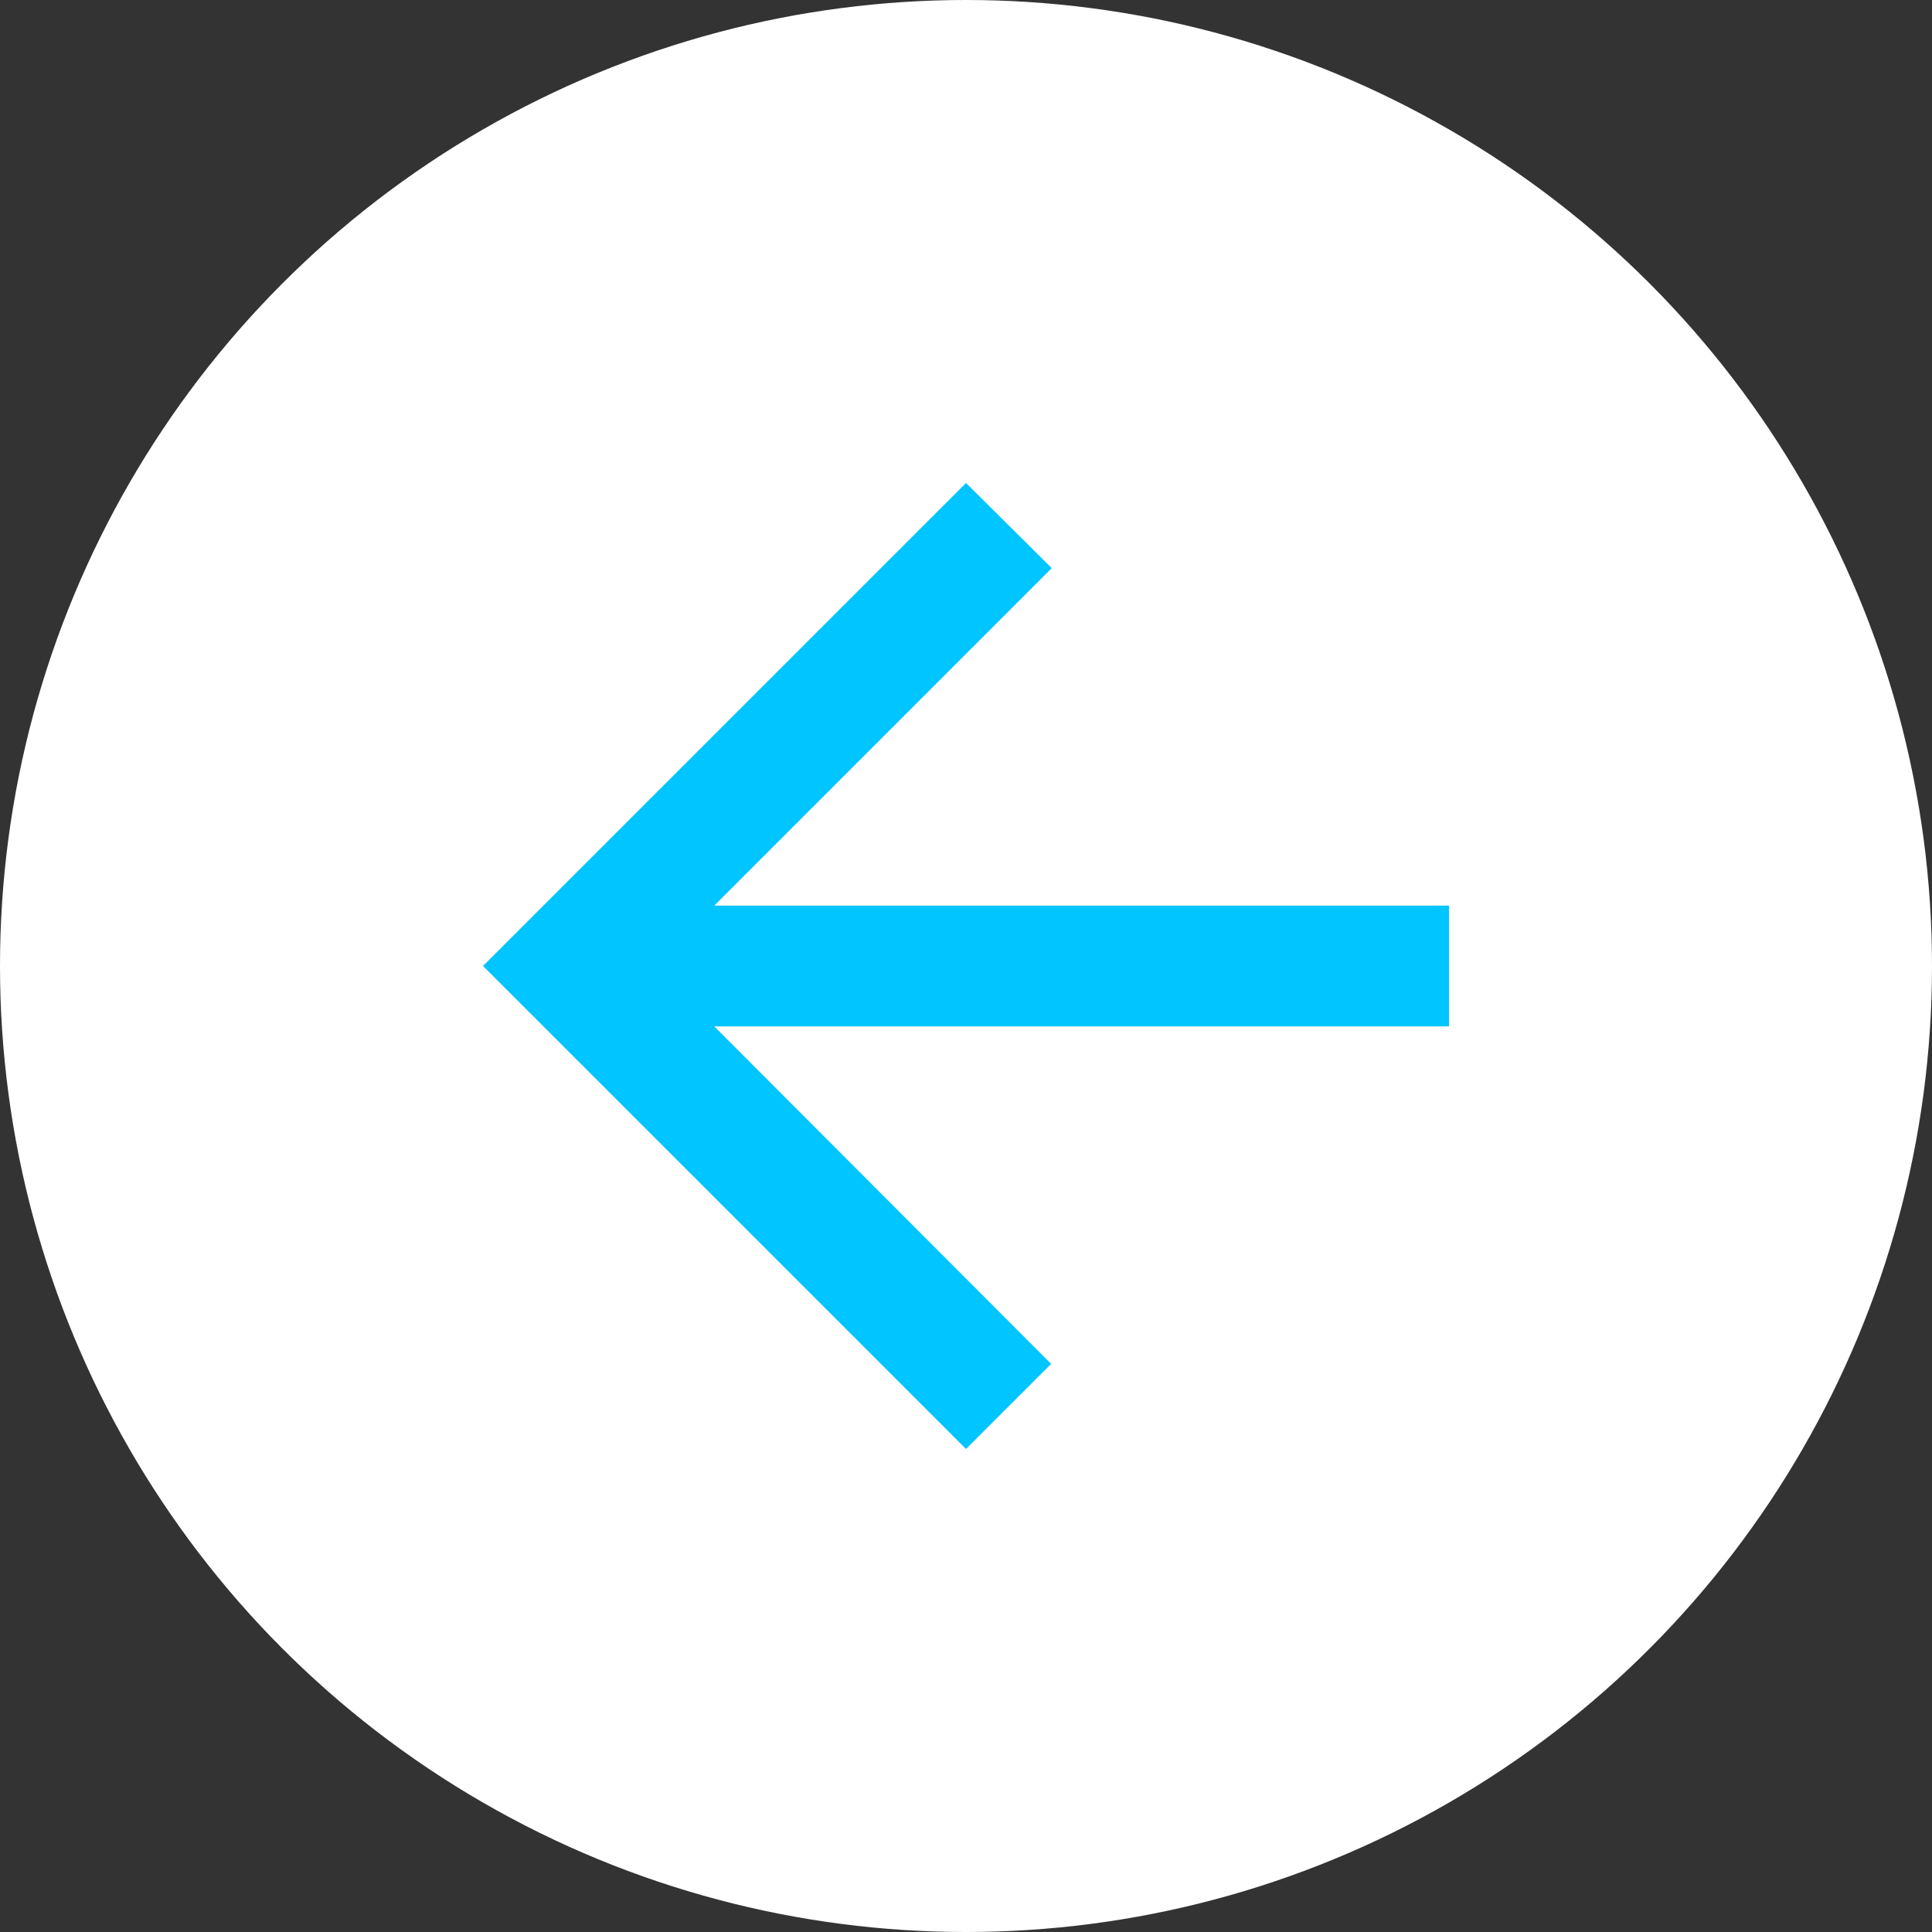
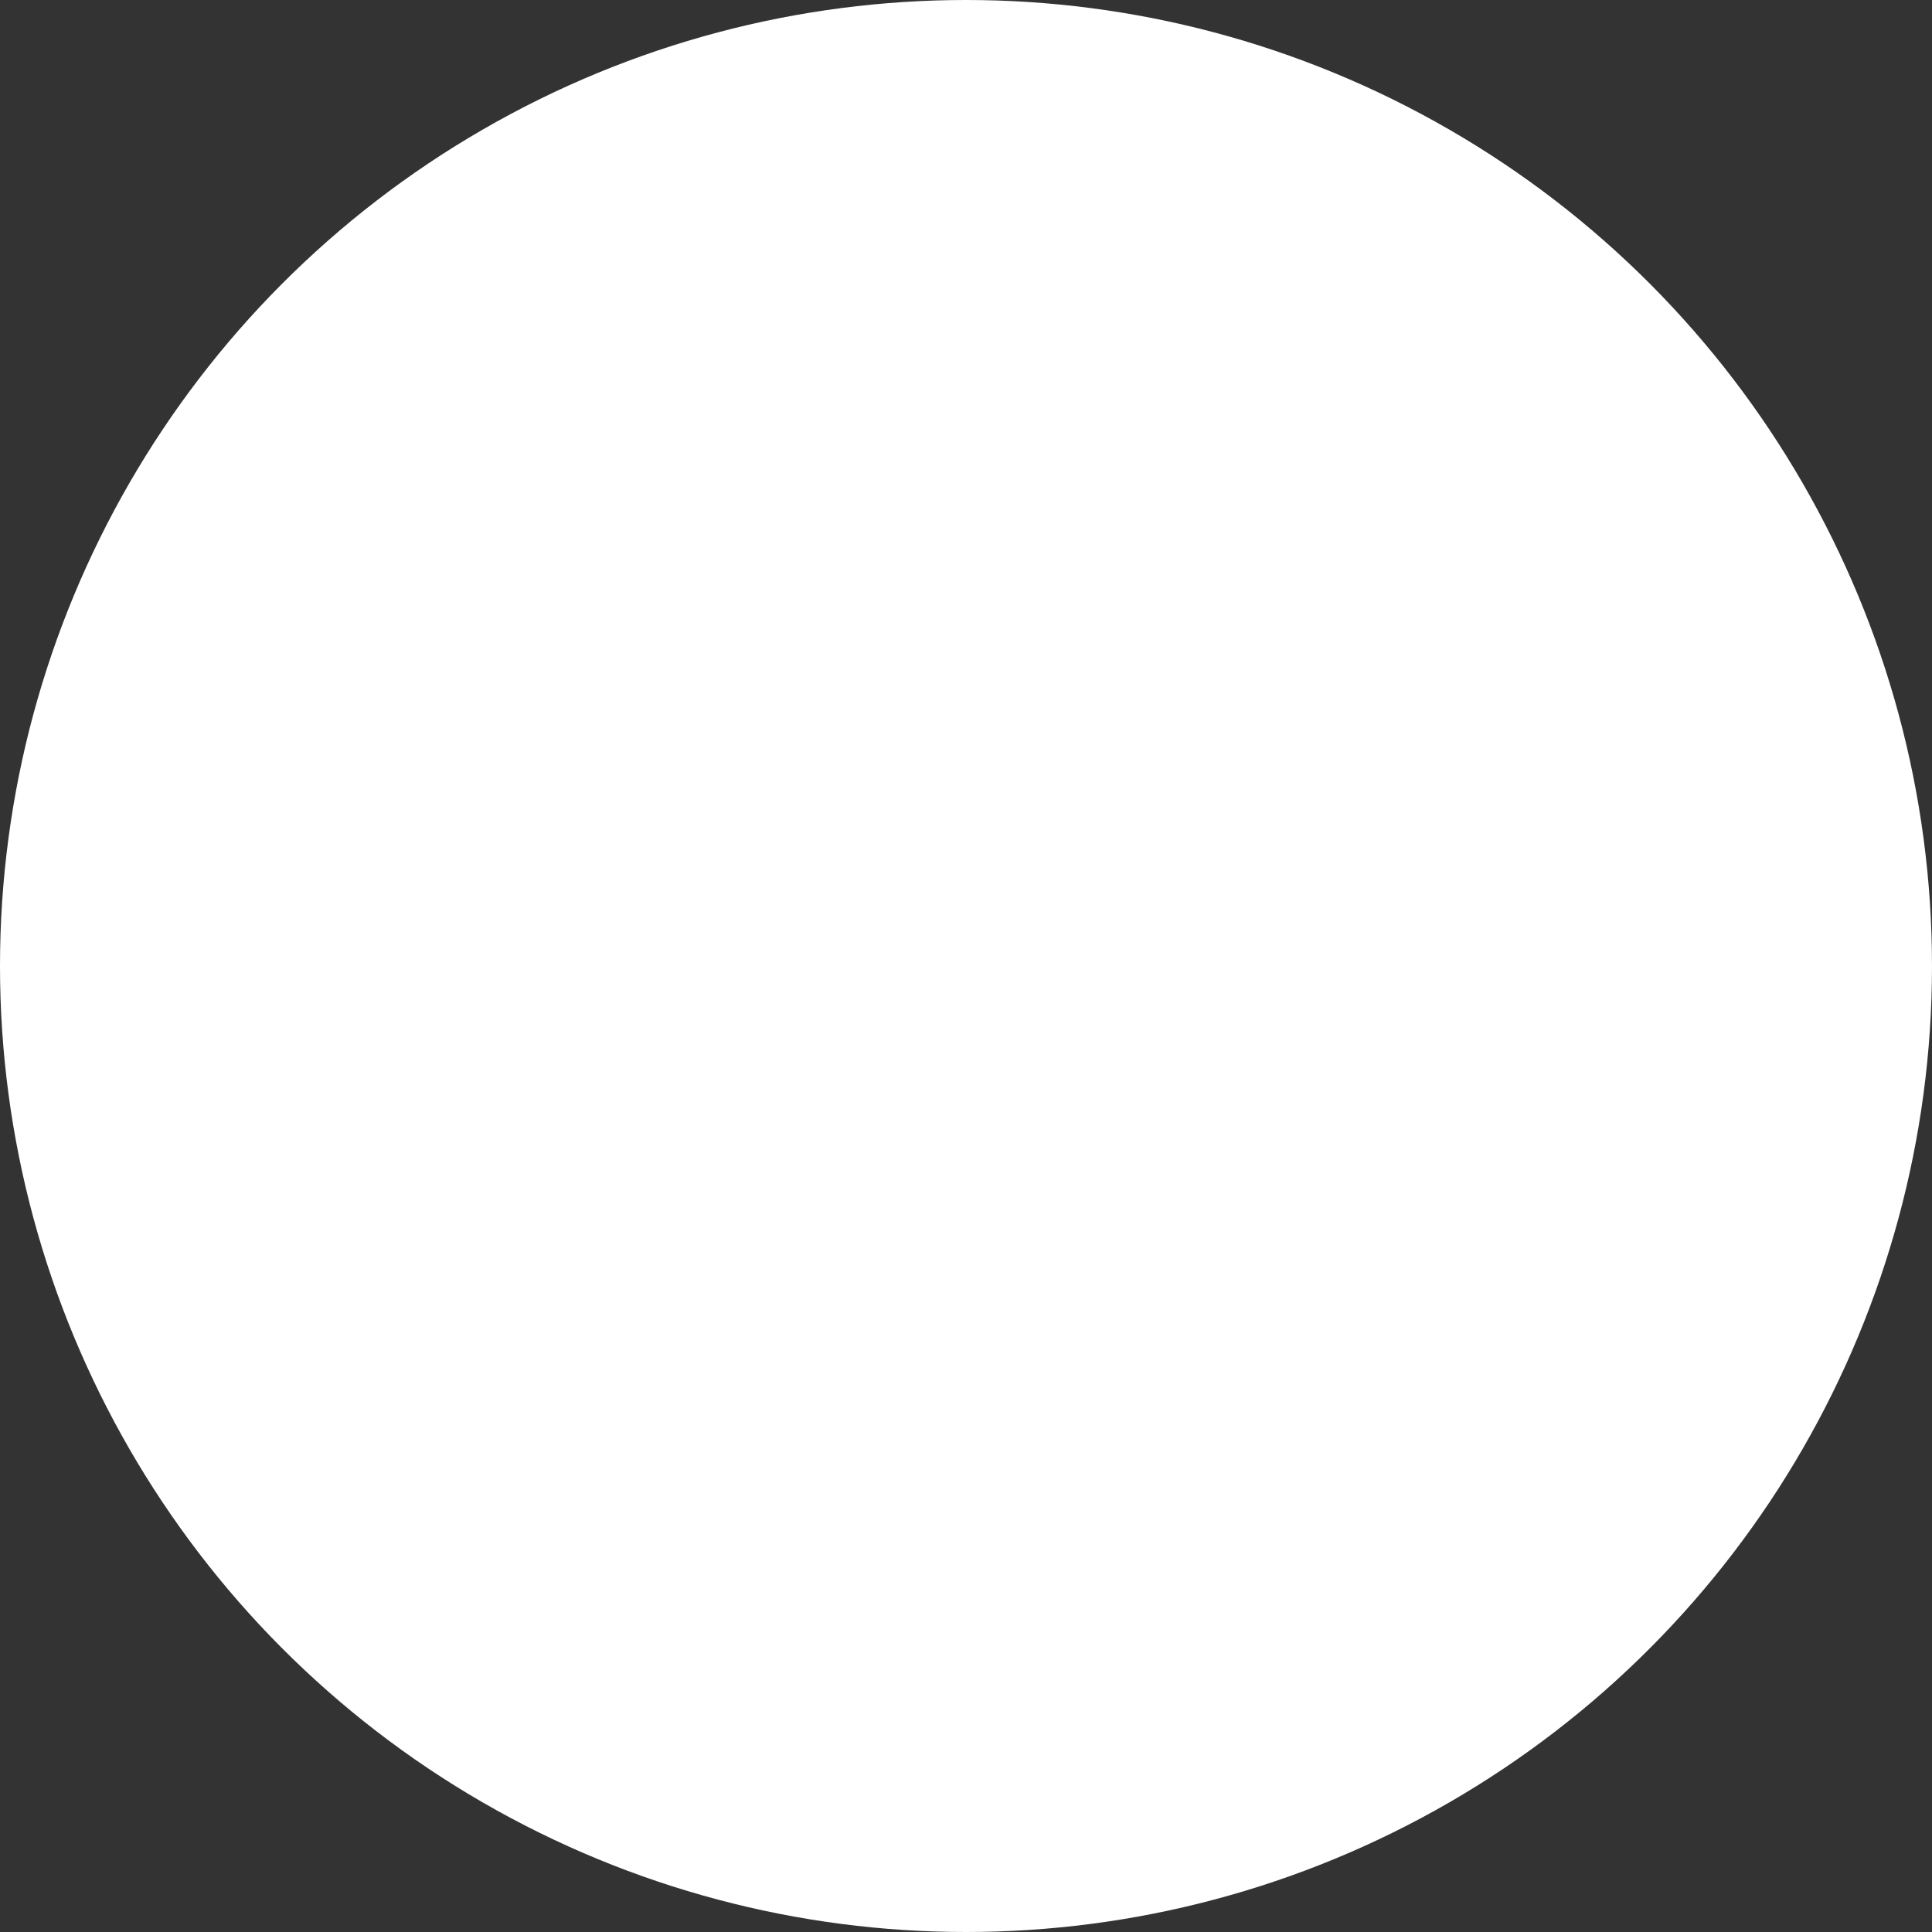
<svg xmlns="http://www.w3.org/2000/svg" xmlns:xlink="http://www.w3.org/1999/xlink" width="64px" height="64px" viewBox="0 0 64 64" version="1.1">
  <rect x="0" y="0" width="64" height="64" fill="#333333" stroke="none" />
  <title>back bt</title>
  <defs>
-     <polygon id="path-1" points="32 14 7.66 14 18.84 2.82 16 0 0 16 16 32 18.82 29.18 7.66 18 32 18" />
-   </defs>
+     </defs>
  <g id="01_New-Pages" stroke="none" stroke-width="1" fill="none" fill-rule="evenodd">
    <g id="05_AB---Q&amp;A" transform="translate(-64, -40)">
      <g id="back-bt" transform="translate(64, 40)">
        <circle id="Oval" fill="#FFFFFF" cx="32" cy="32" r="32" />
        <g id="icon/navigation/arrow_back_24px" stroke-width="1" transform="translate(16, 16)">
          <mask id="mask-2" fill="white">
            <use xlink:href="#path-1" />
          </mask>
          <use fill="#01C5FF" fill-rule="nonzero" xlink:href="#path-1" />
        </g>
      </g>
    </g>
  </g>
</svg>